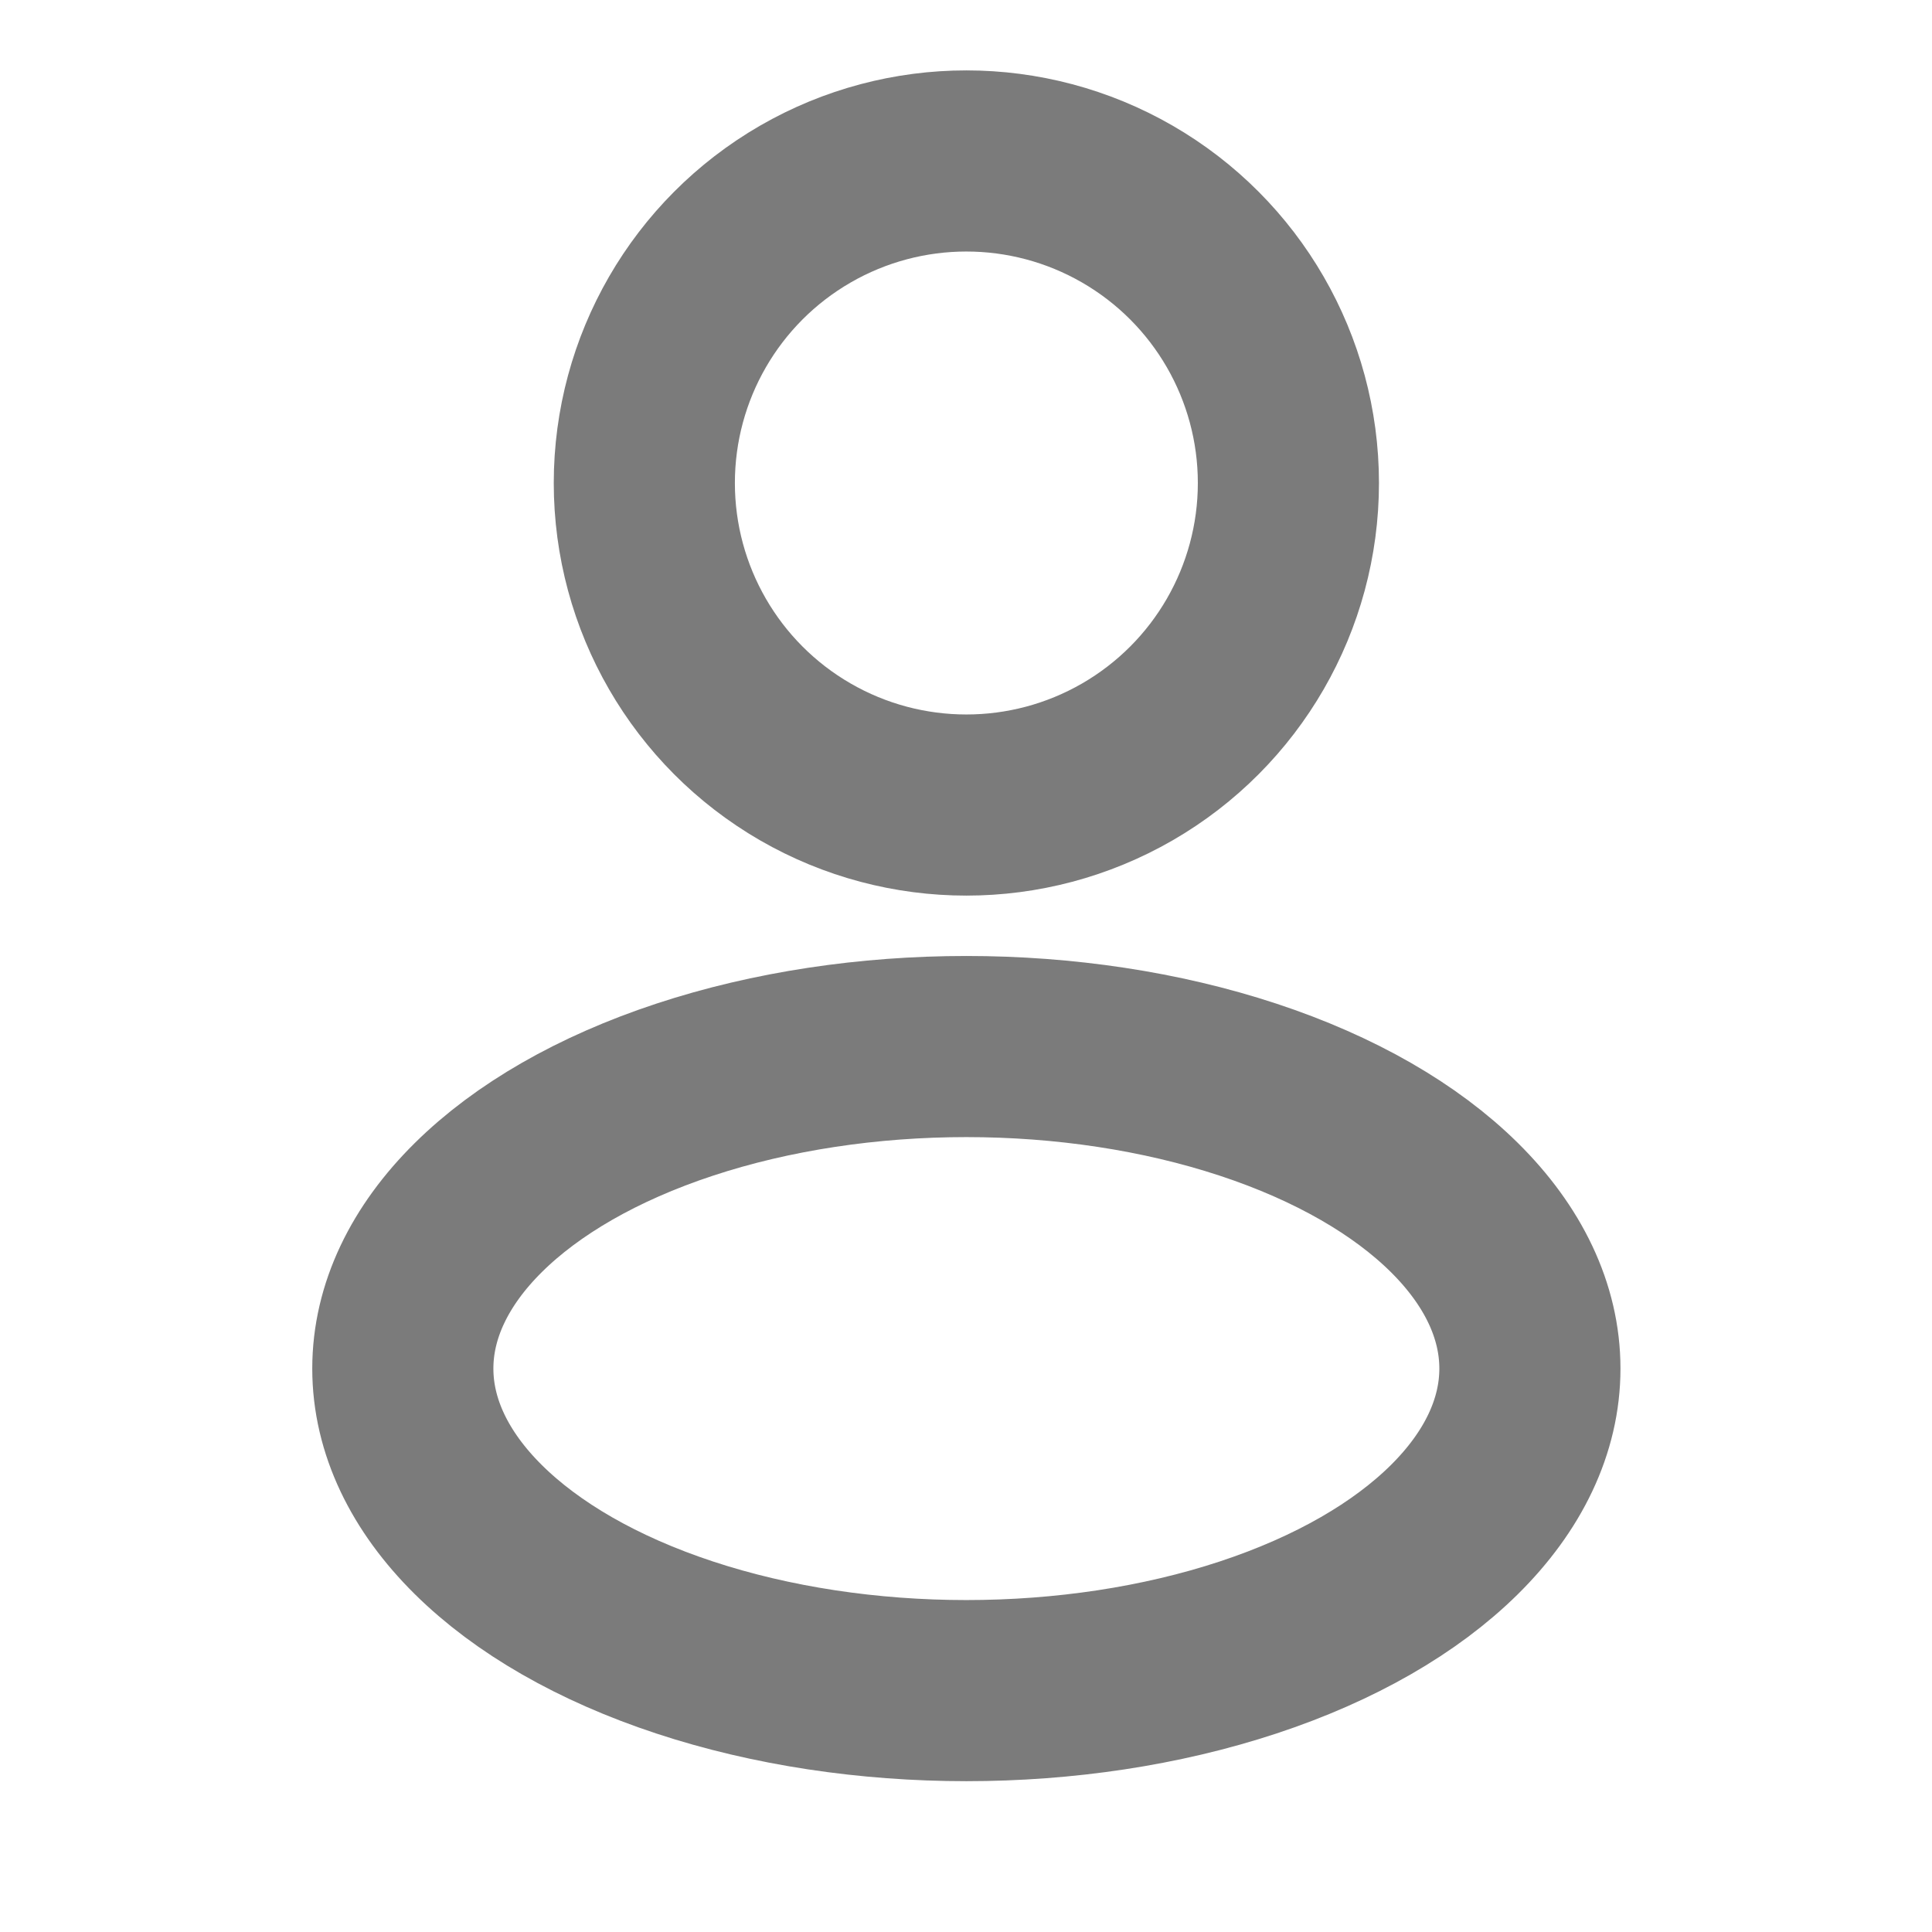
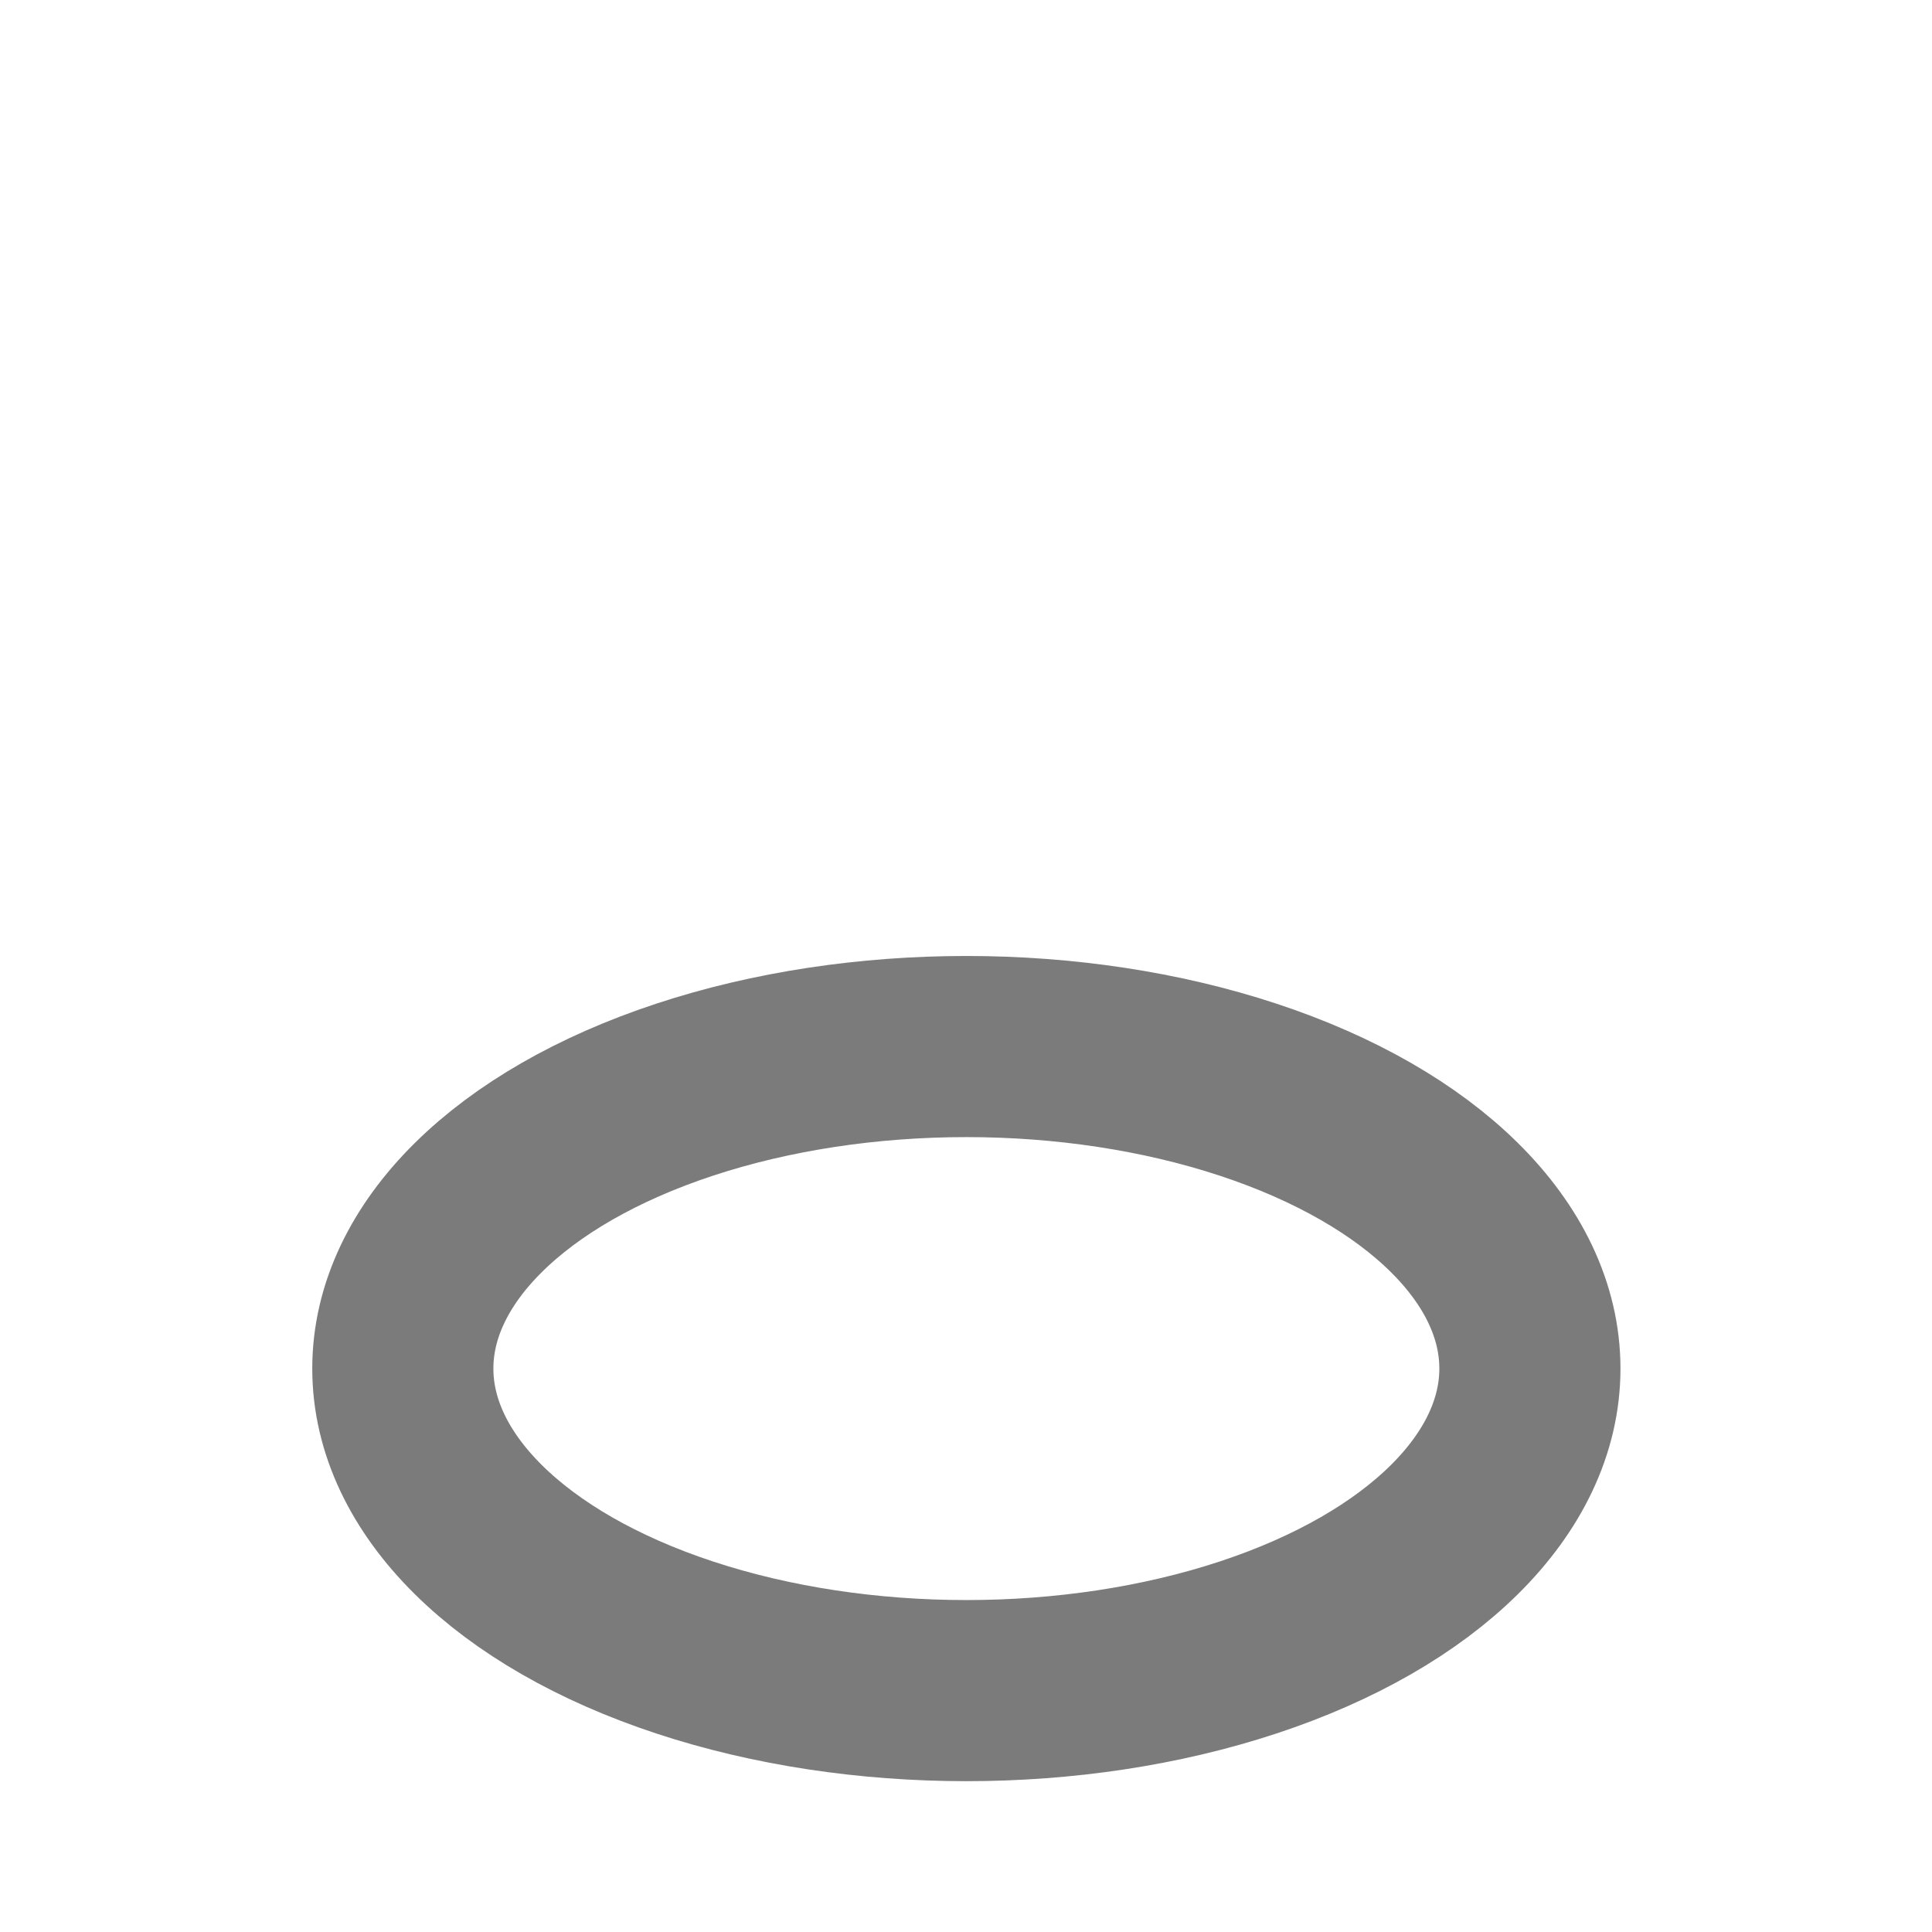
<svg xmlns="http://www.w3.org/2000/svg" width="16" height="16" viewBox="0 0 16 16" fill="none">
-   <ellipse cx="8.003" cy="4" rx="2.667" ry="2.667" stroke="#7B7B7B" stroke-width="1.5" />
  <ellipse cx="8.003" cy="11.334" rx="4.667" ry="2.667" stroke="#7B7B7B" stroke-width="1.5" />
</svg>